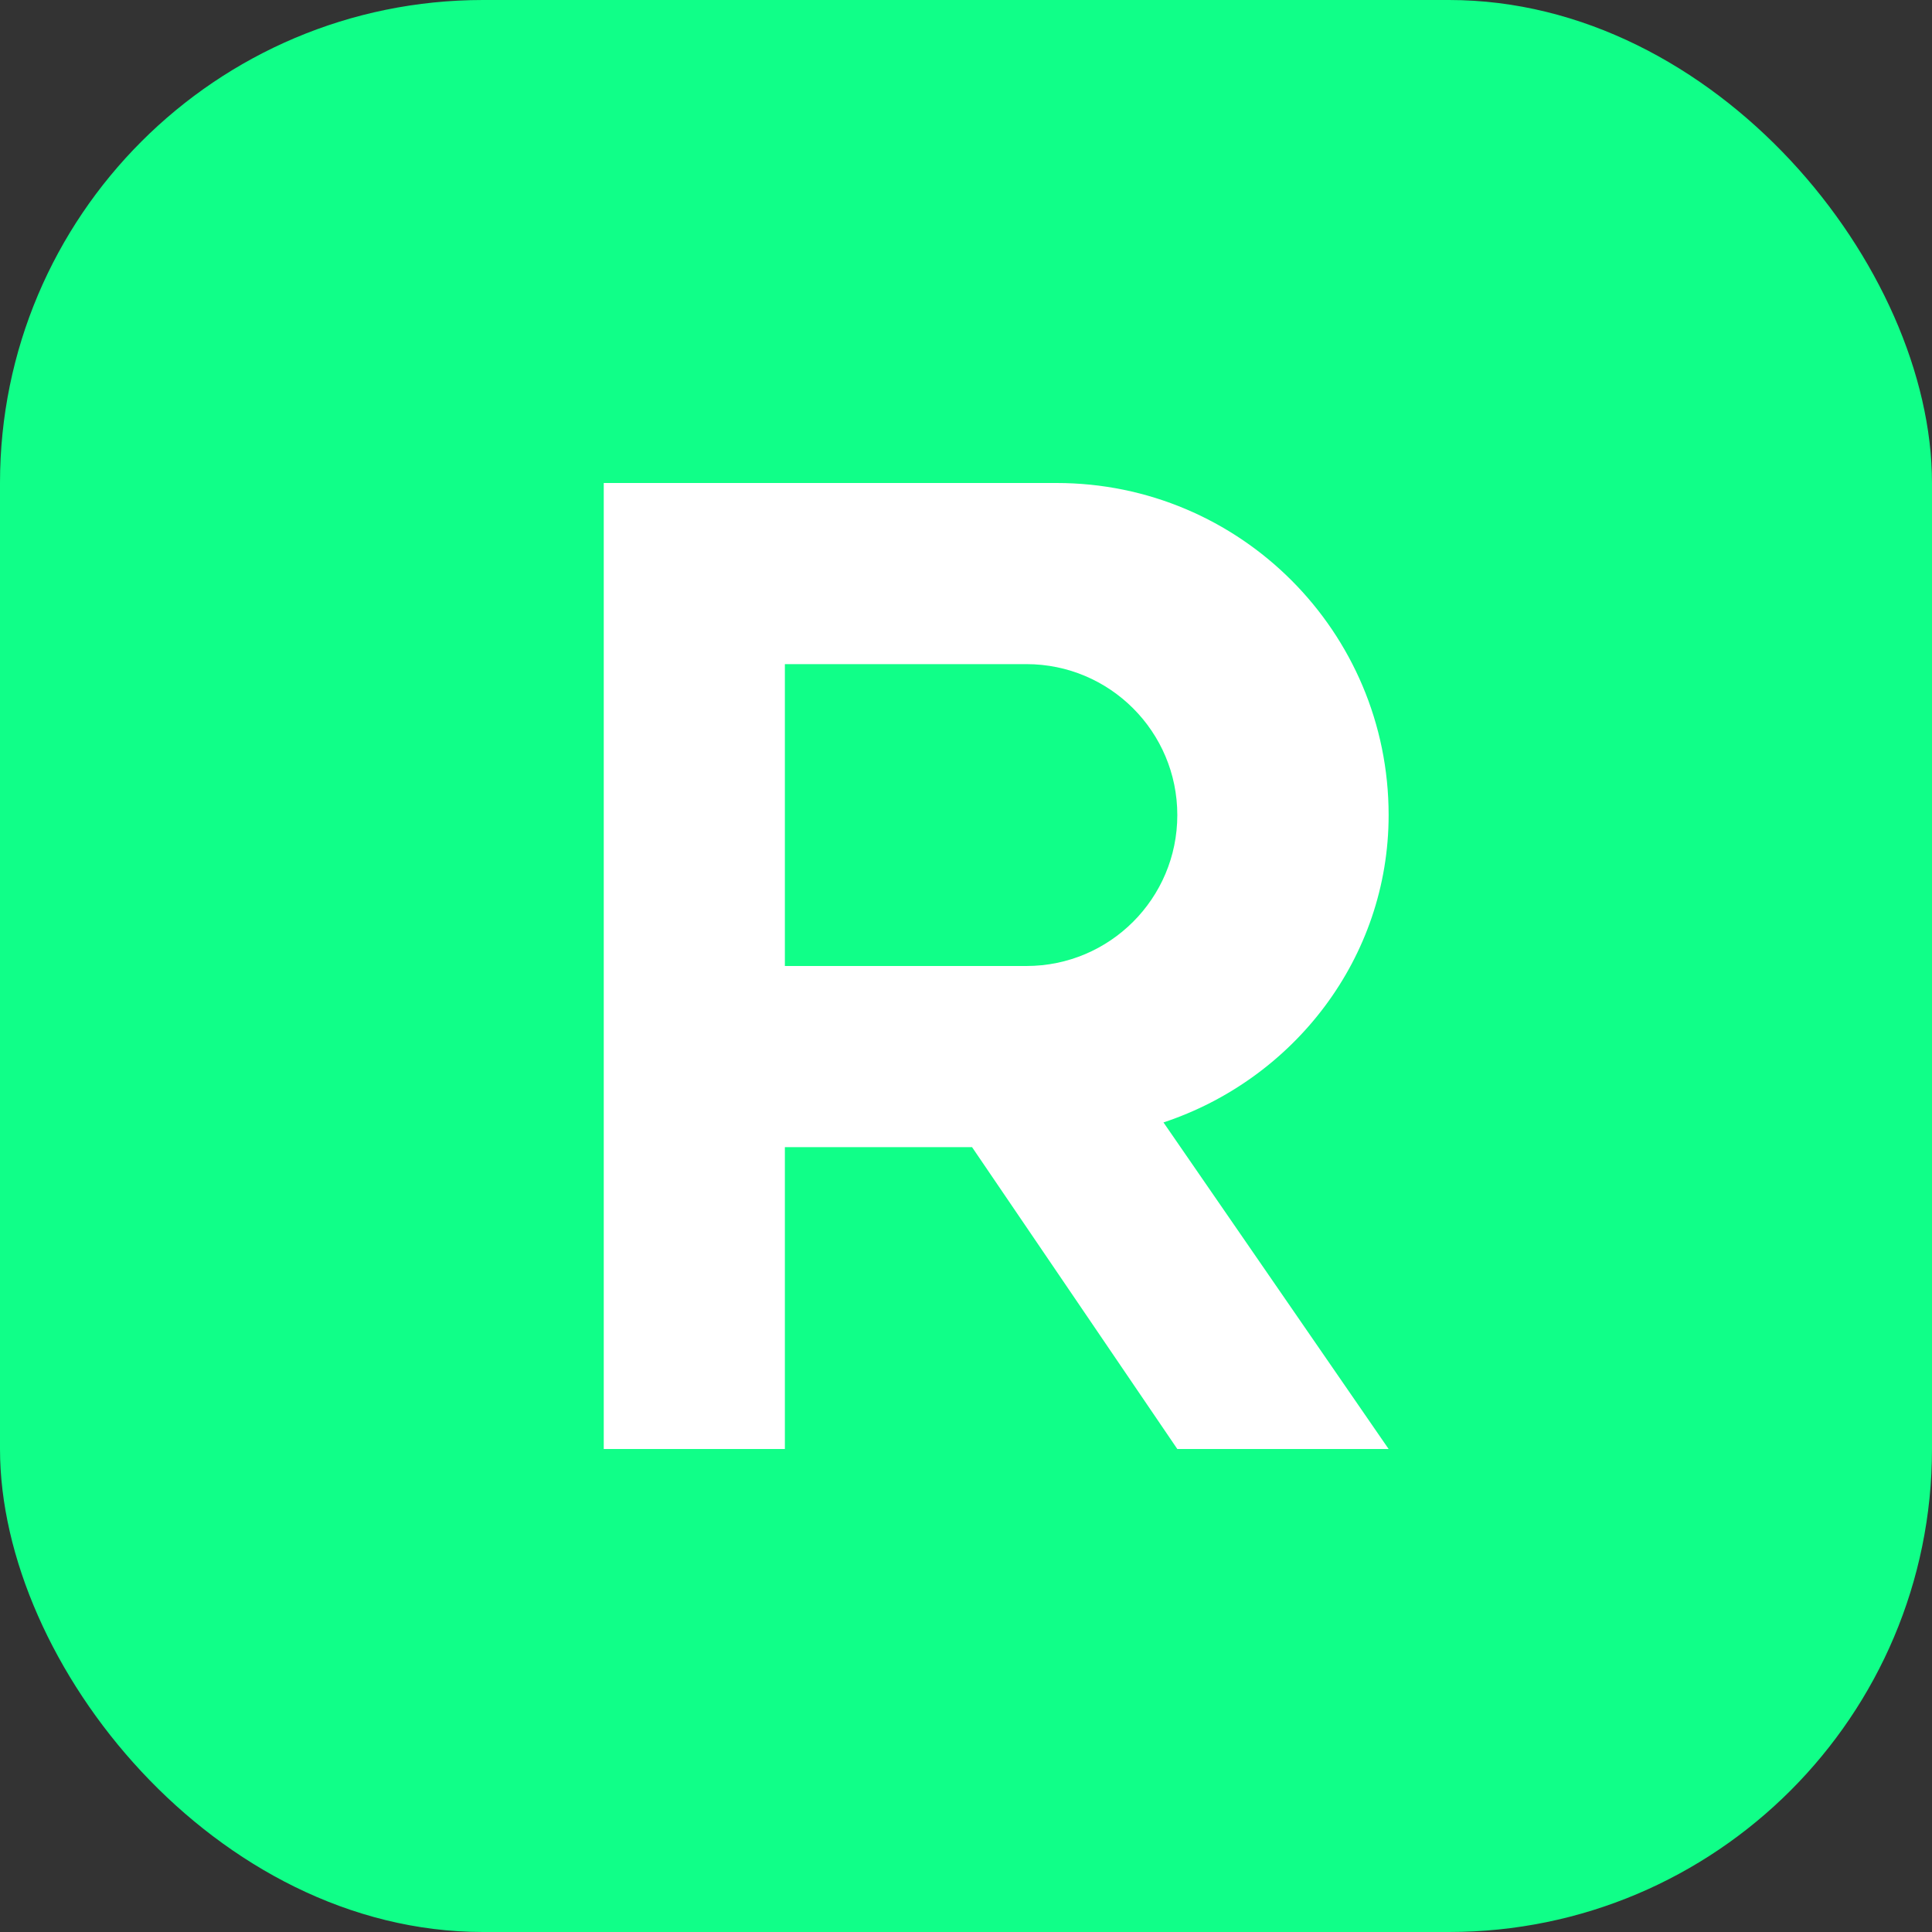
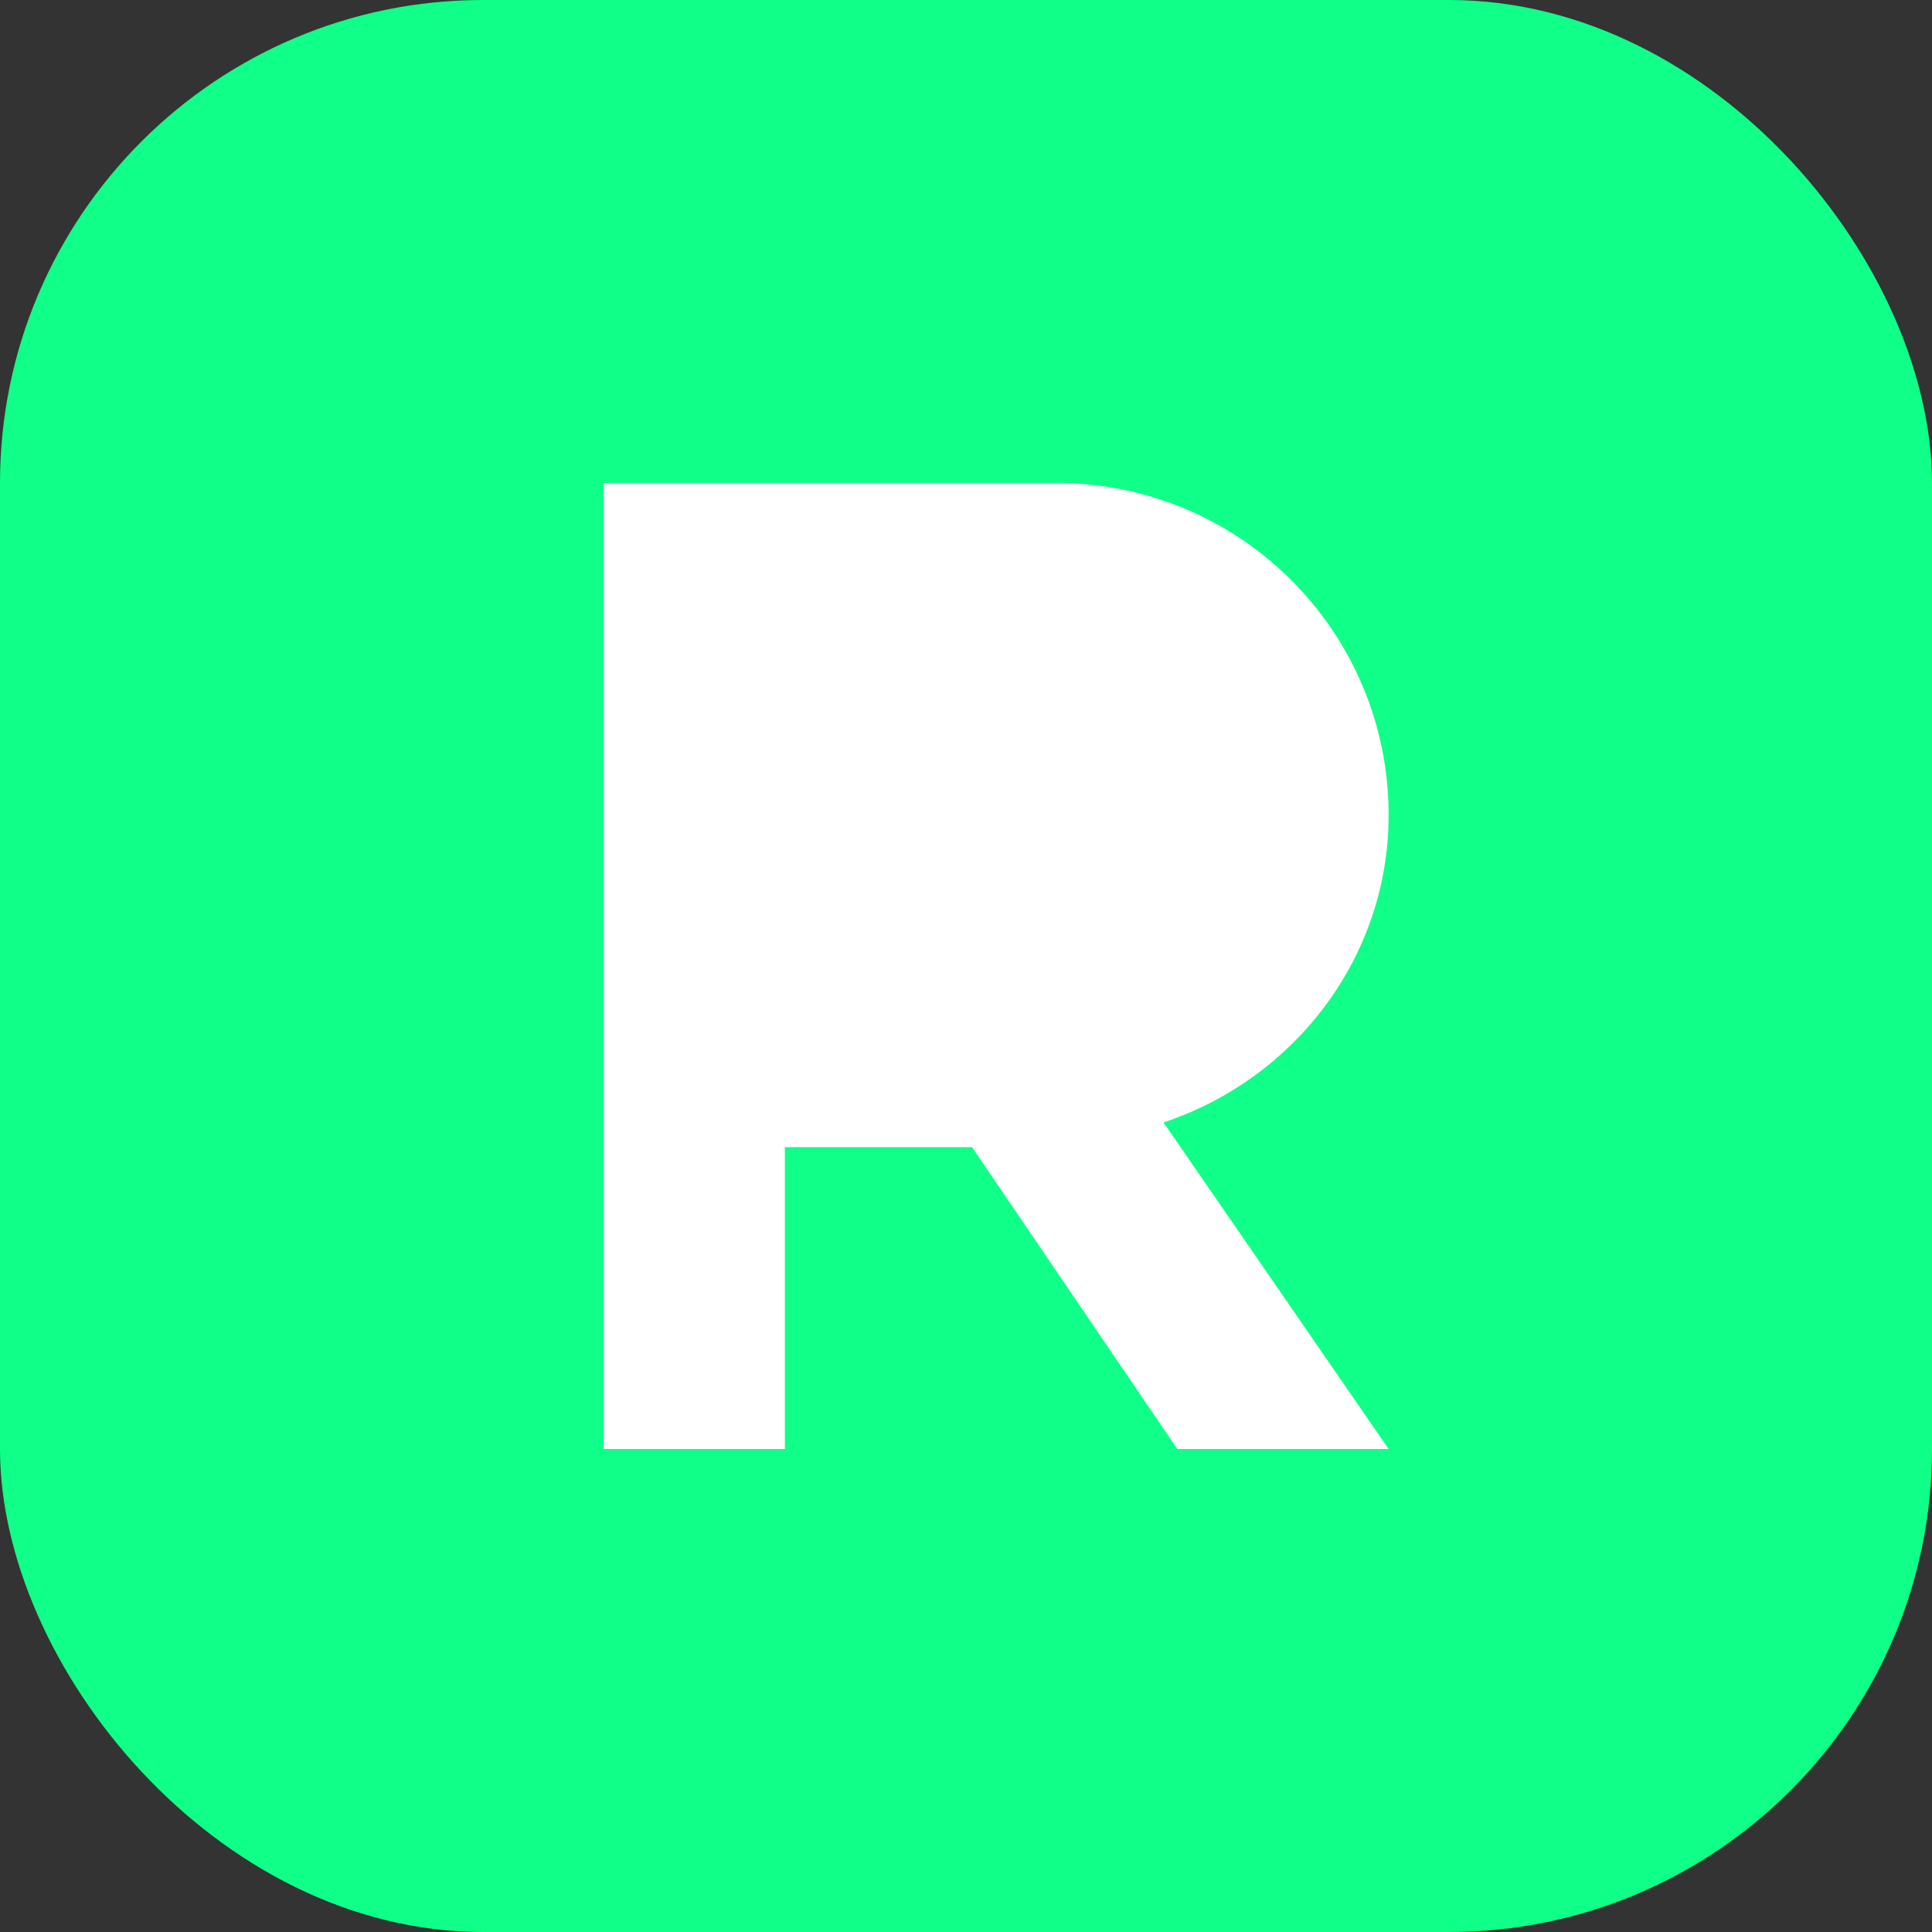
<svg xmlns="http://www.w3.org/2000/svg" viewBox="0 0 32 32" fill="none">
  <rect x="0" y="0" width="32" height="32" fill="#333333" stroke="none" />
  <rect x="0" y="0" width="32" height="32" rx="8" fill="#10FF88" />
  <path d="M10 8H17.5C20.538 8 23 10.462 23 13.5C23 15.864 21.433 17.874 19.271 18.591L23 24H19.5L16.1 19H13V24H10V8Z" fill="white" />
-   <path d="M13 11V16H17C18.381 16 19.5 14.881 19.5 13.5C19.5 12.119 18.381 11 17 11H13Z" fill="#10FF88" />
</svg>